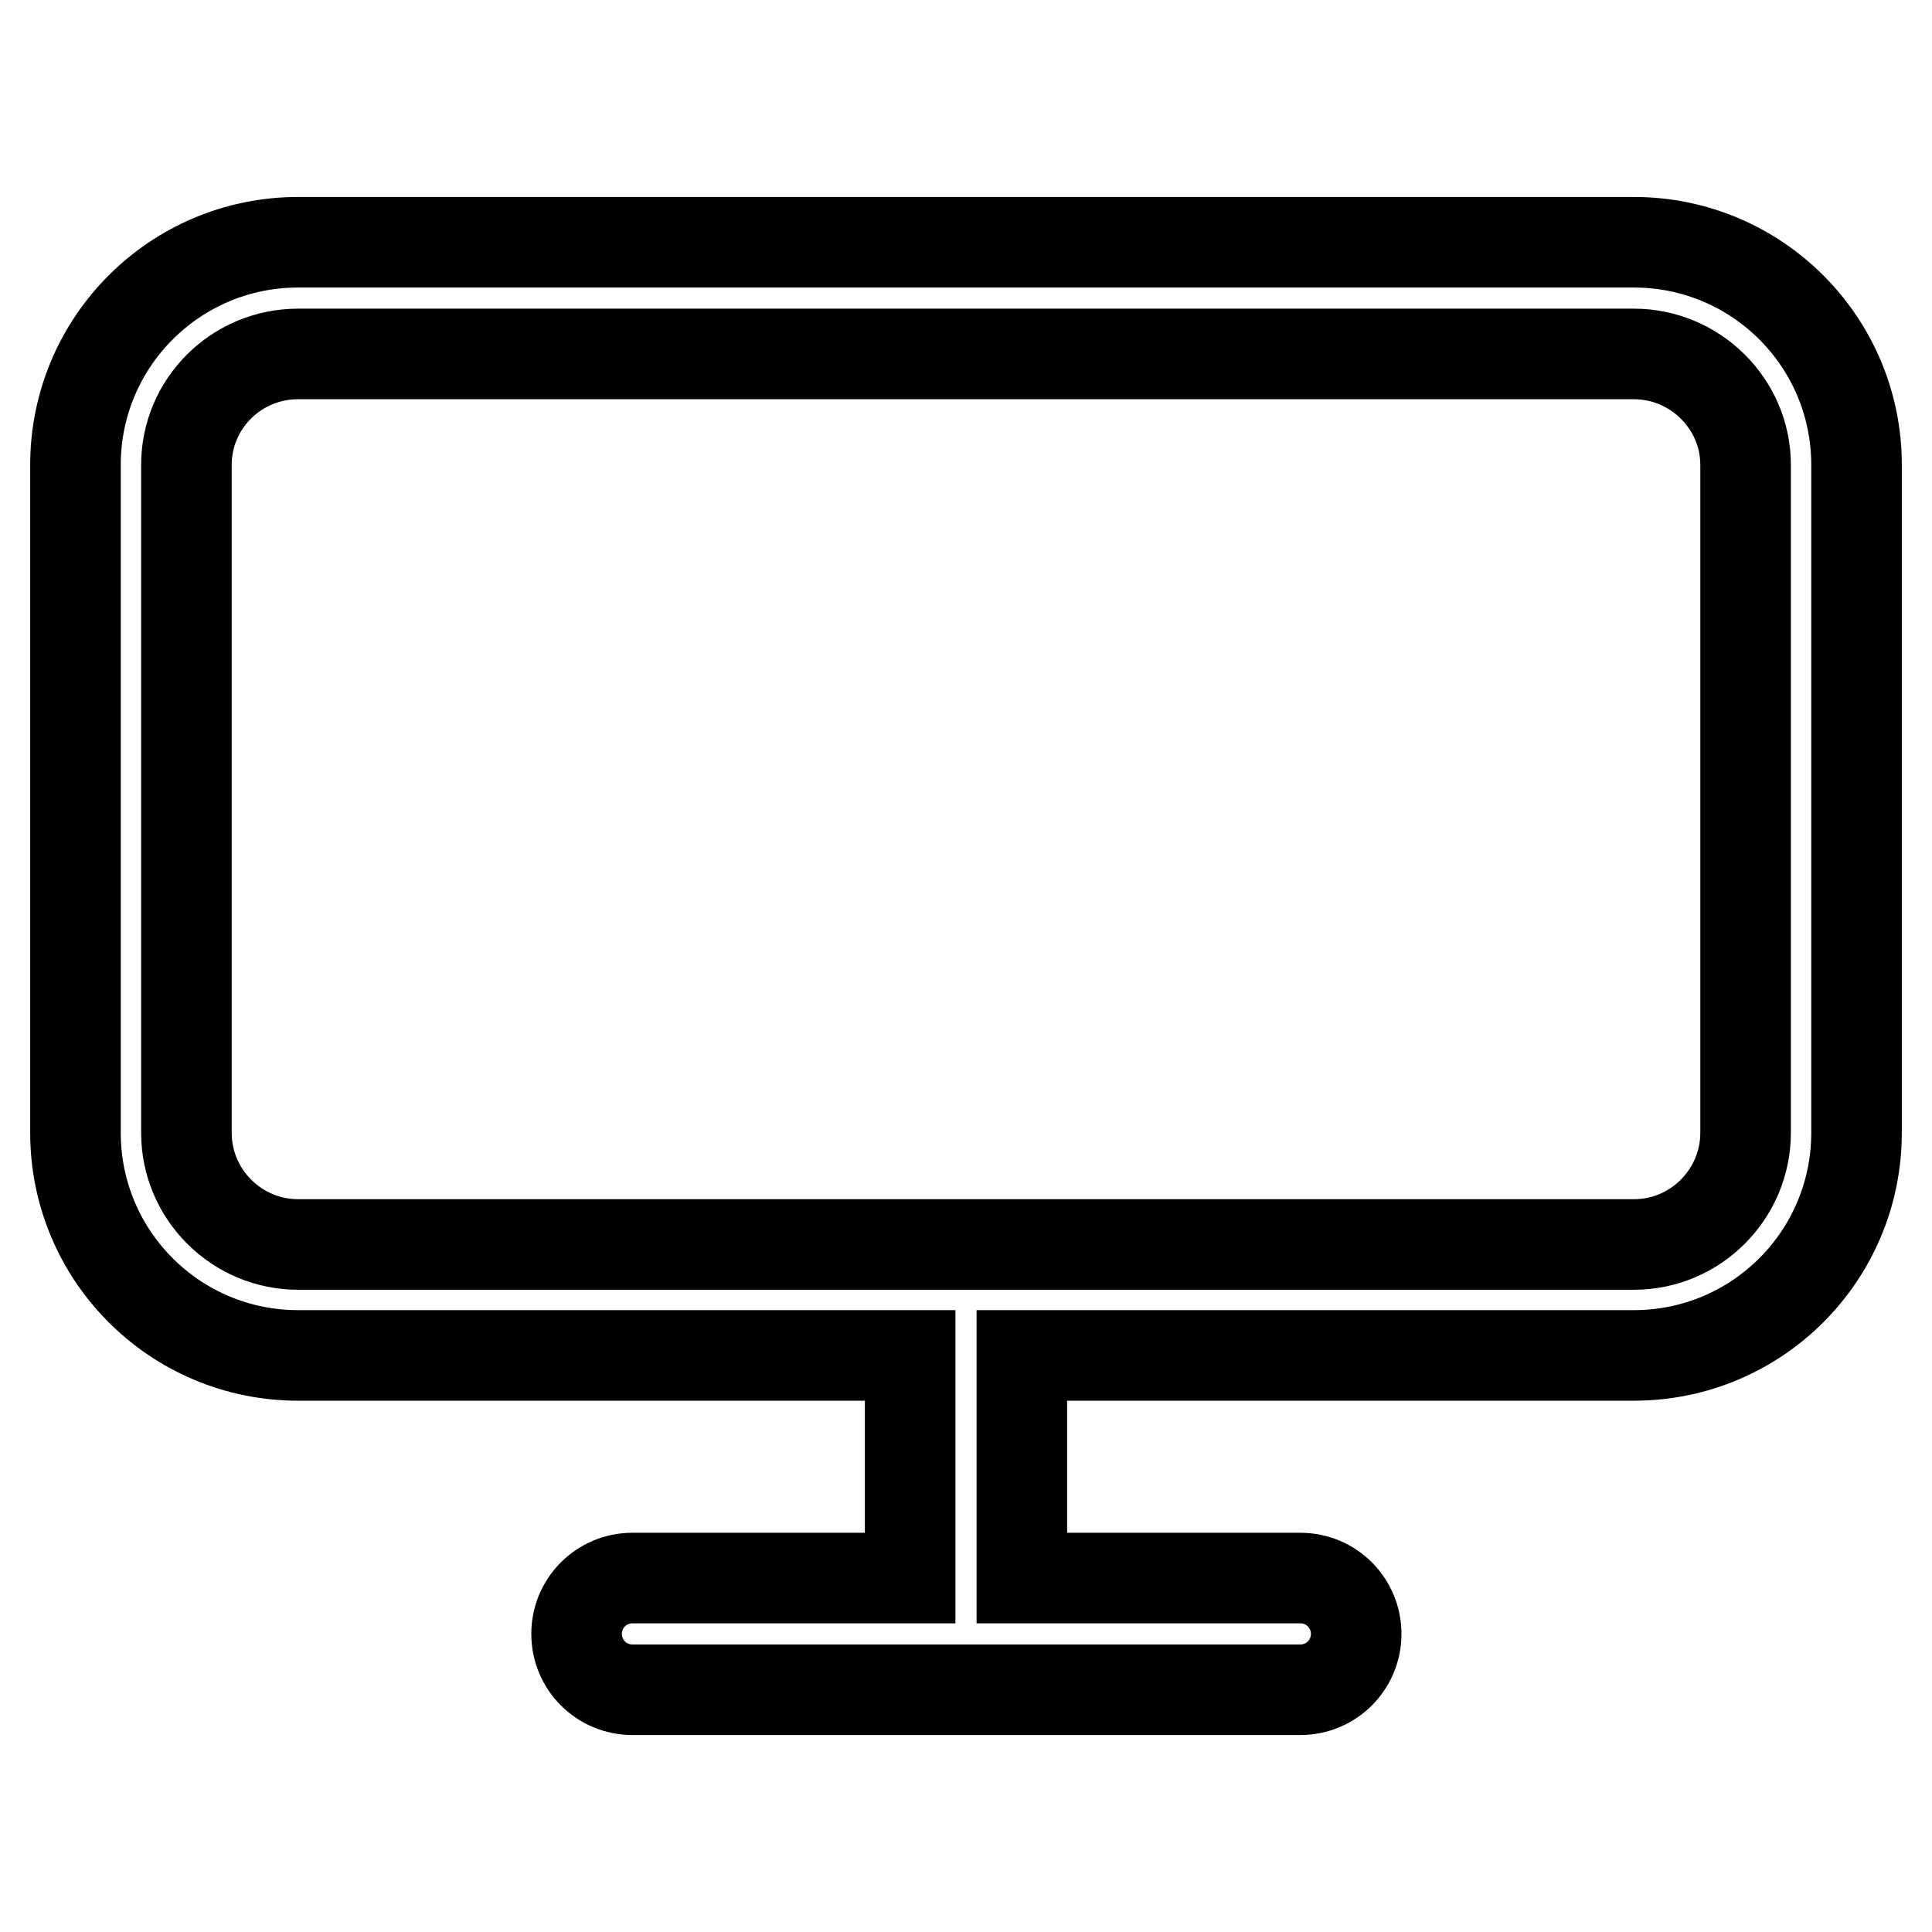
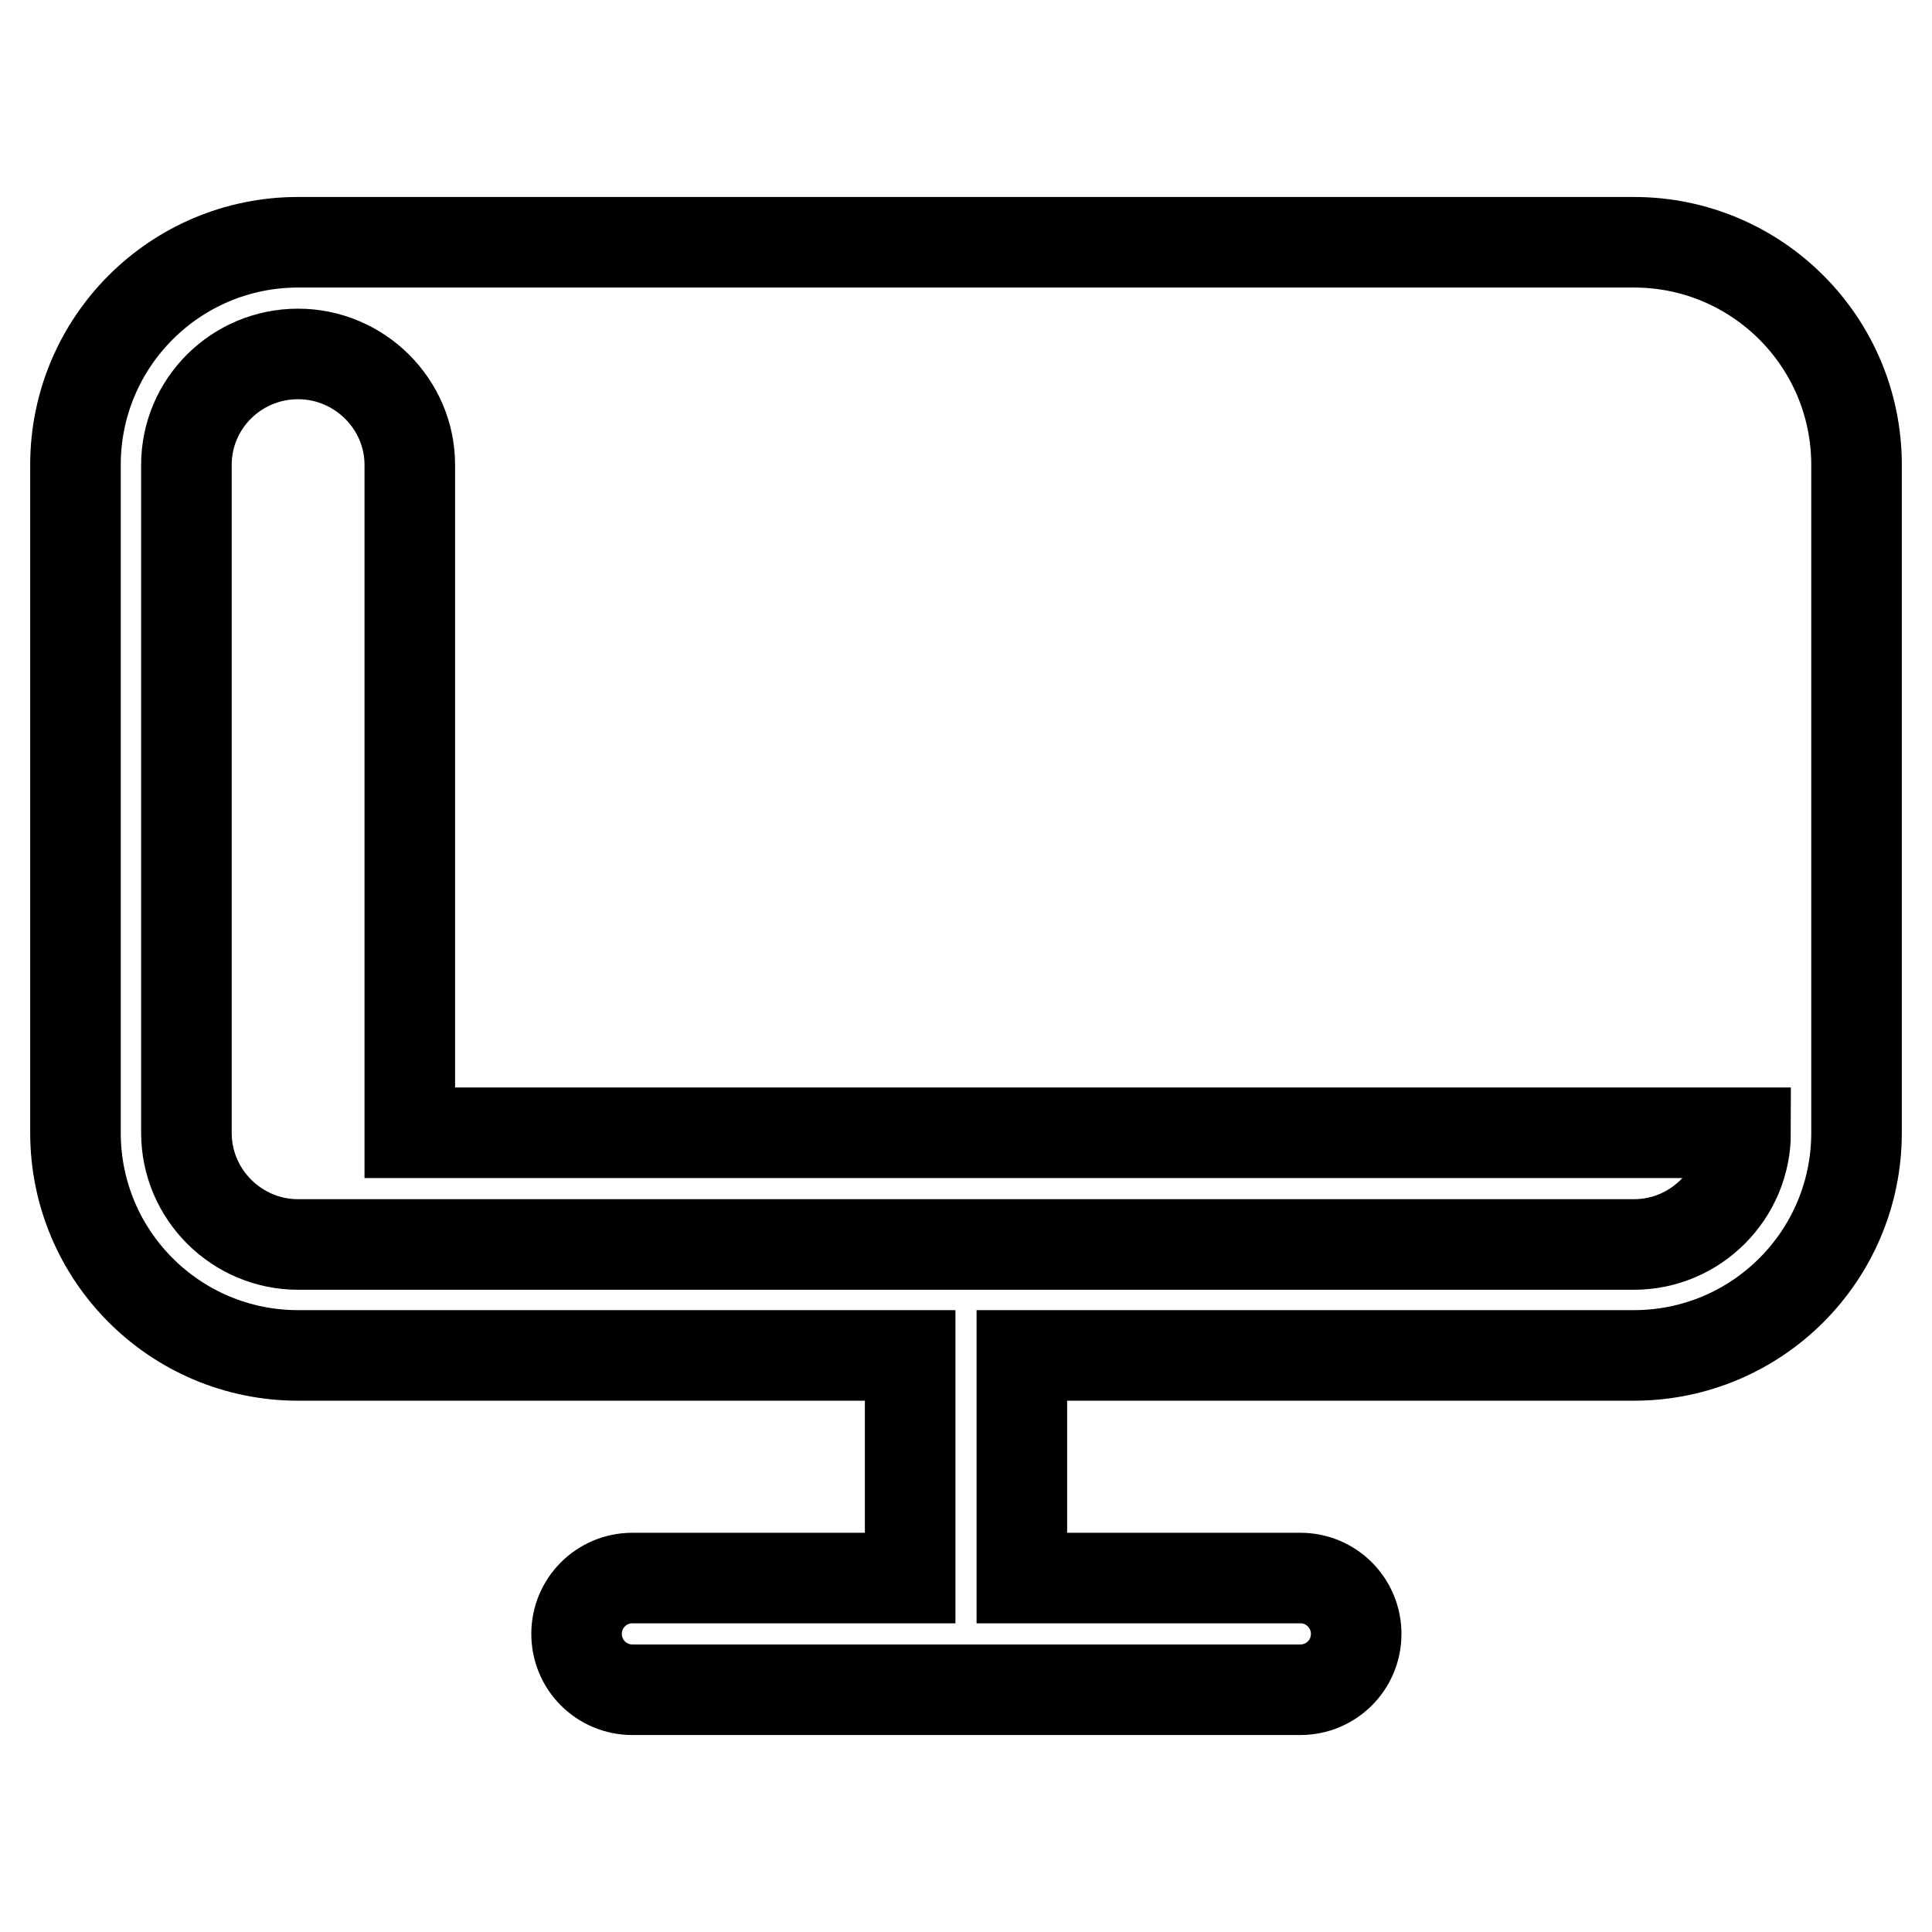
<svg xmlns="http://www.w3.org/2000/svg" version="1.1" x="0px" y="0px" viewBox="0 0 256 256" enable-background="new 0 0 256 256" xml:space="preserve">
  <g>
    <g>
-       <path stroke-width="12" fill-opacity="0" stroke="#000000" d="M216.5,32.1h-177C23.2,32.1,10,45.3,10,61.6v88.5c0,16.3,13.2,29.5,29.5,29.5h81.1v29.5H83.8c-4.1,0-7.4,3.3-7.4,7.4s3.3,7.4,7.4,7.4h88.5c4.1,0,7.4-3.3,7.4-7.4s-3.3-7.4-7.4-7.4h-36.9v-29.5h81.1c16.3,0,29.5-13.2,29.5-29.5V61.6C246,45.3,232.8,32.1,216.5,32.1z M231.3,150.1c0,8.1-6.6,14.8-14.8,14.8h-177c-8.1,0-14.8-6.6-14.8-14.8V61.6c0-8.1,6.6-14.7,14.8-14.7h177c8.1,0,14.8,6.6,14.8,14.7V150.1z" />
+       <path stroke-width="12" fill-opacity="0" stroke="#000000" d="M216.5,32.1h-177C23.2,32.1,10,45.3,10,61.6v88.5c0,16.3,13.2,29.5,29.5,29.5h81.1v29.5H83.8c-4.1,0-7.4,3.3-7.4,7.4s3.3,7.4,7.4,7.4h88.5c4.1,0,7.4-3.3,7.4-7.4s-3.3-7.4-7.4-7.4h-36.9v-29.5h81.1c16.3,0,29.5-13.2,29.5-29.5V61.6C246,45.3,232.8,32.1,216.5,32.1z M231.3,150.1c0,8.1-6.6,14.8-14.8,14.8h-177c-8.1,0-14.8-6.6-14.8-14.8V61.6c0-8.1,6.6-14.7,14.8-14.7c8.1,0,14.8,6.6,14.8,14.7V150.1z" />
    </g>
  </g>
</svg>